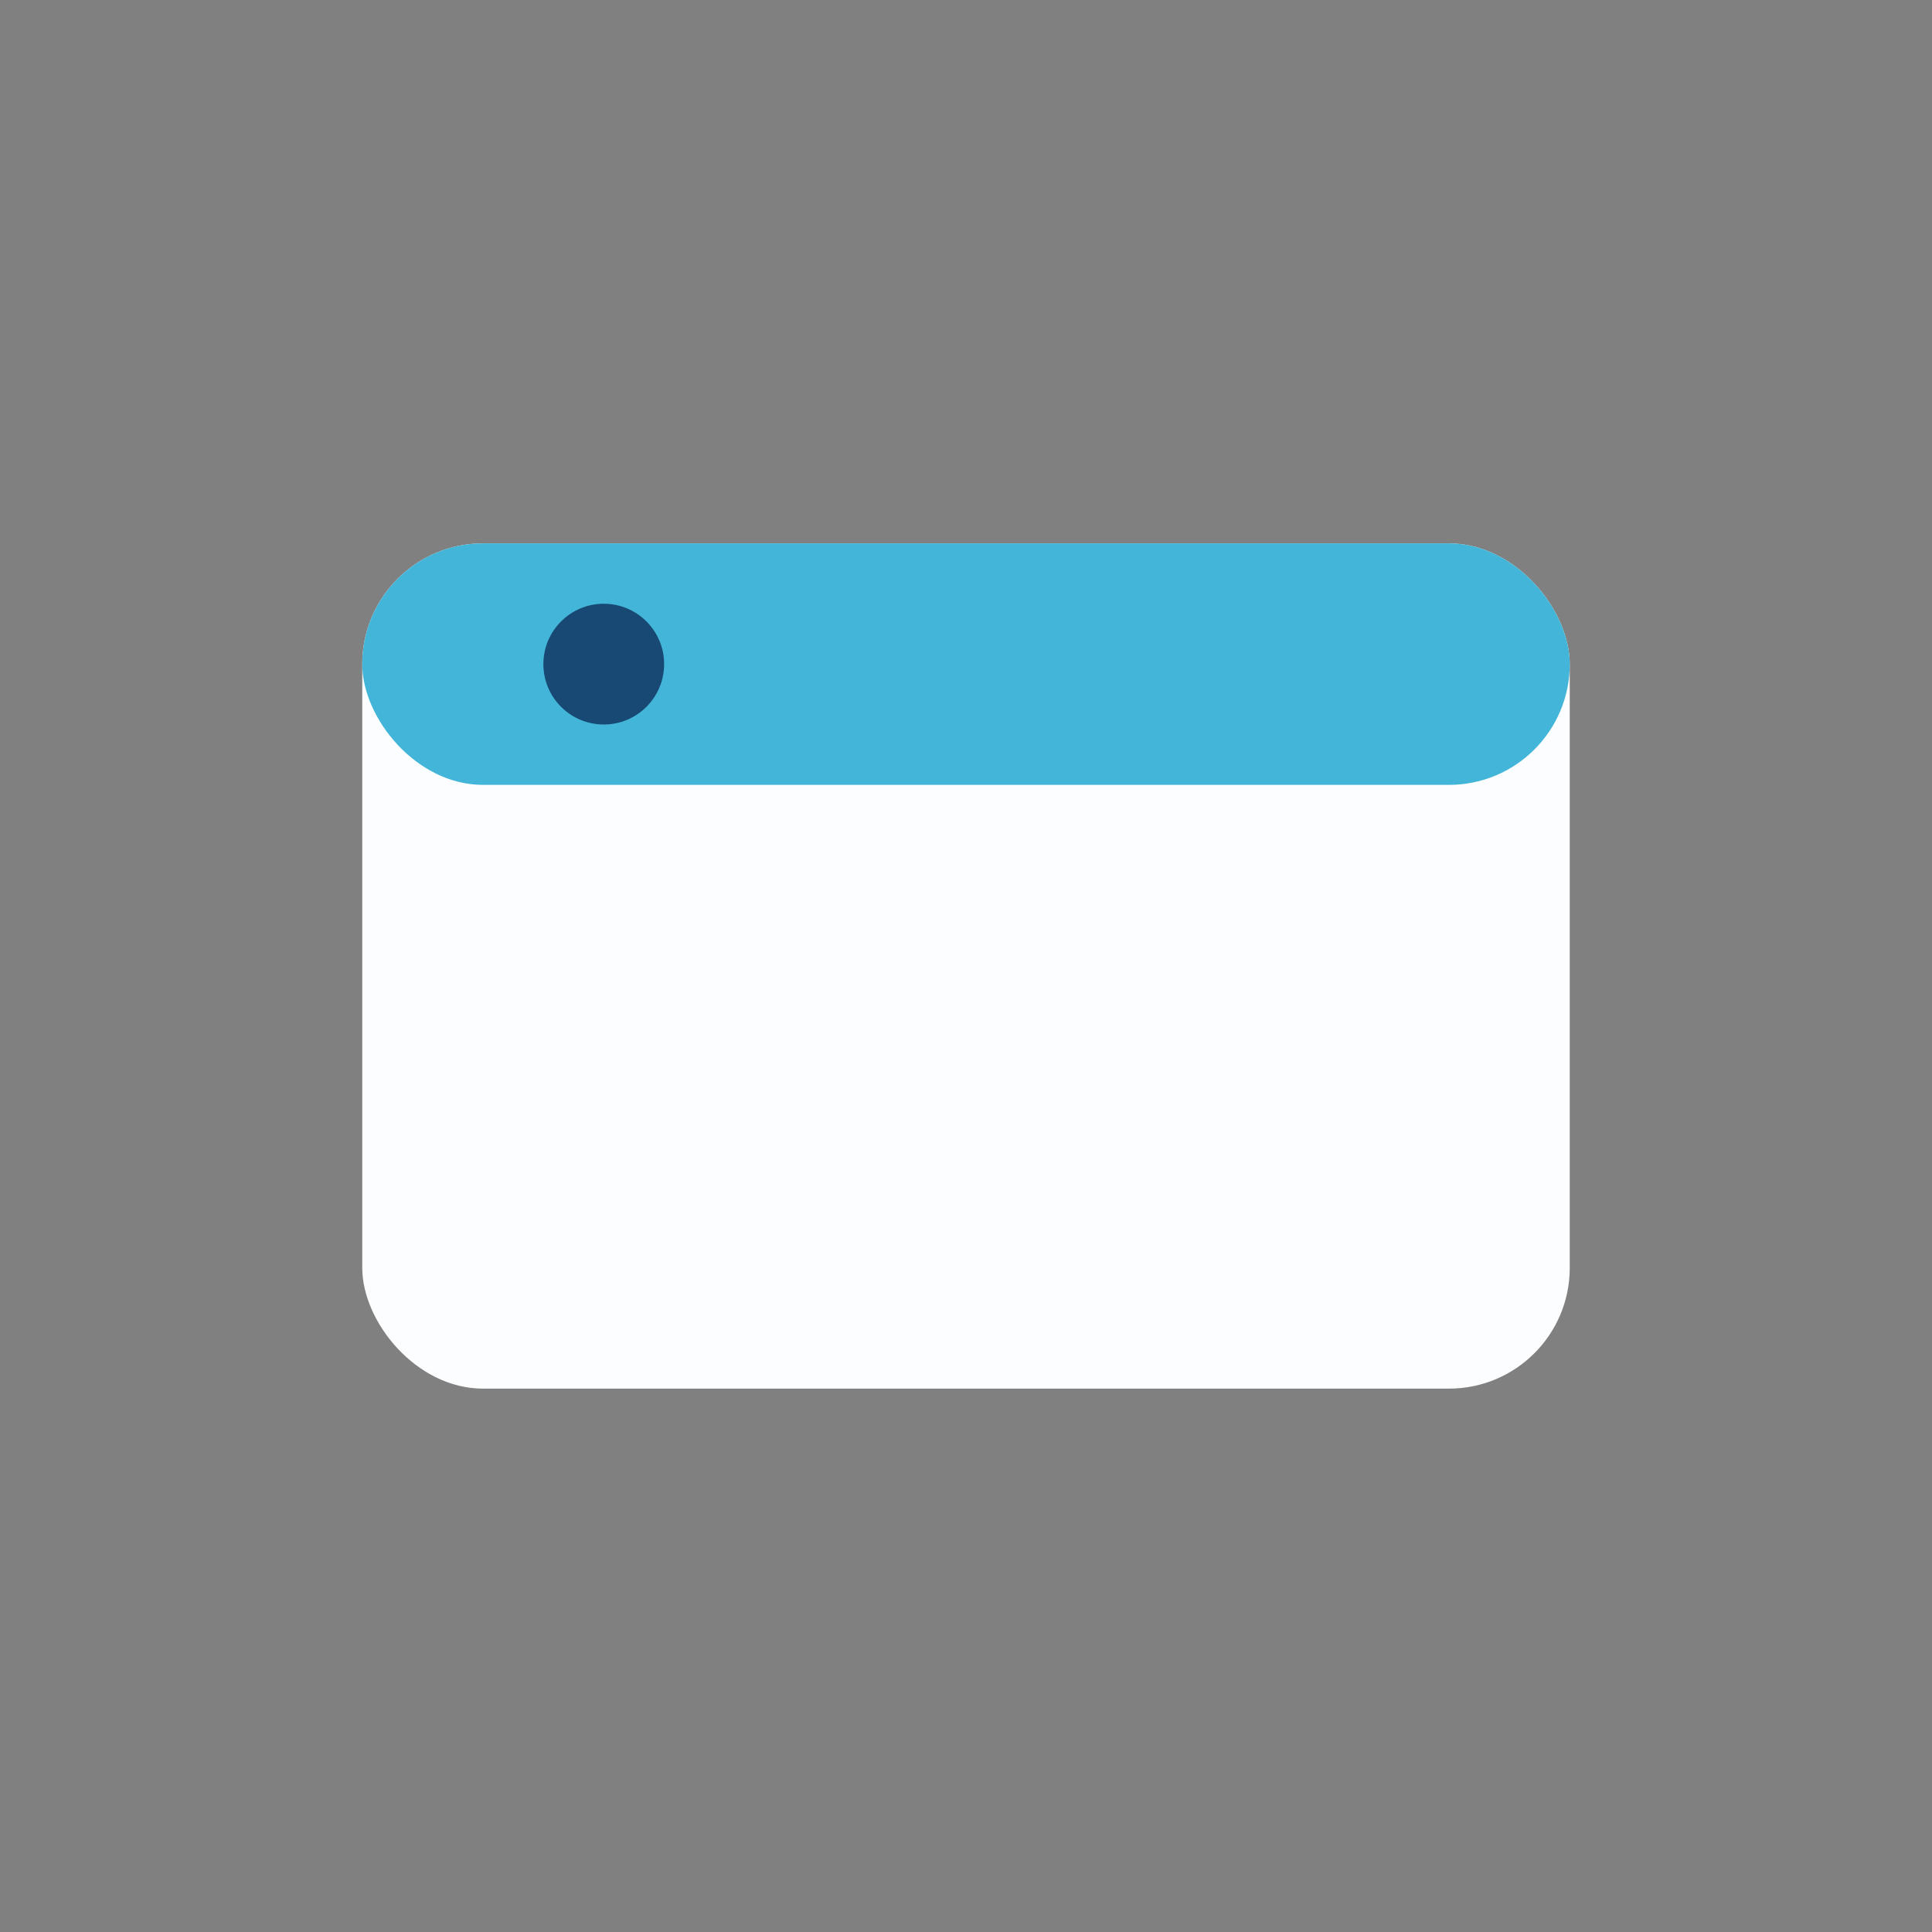
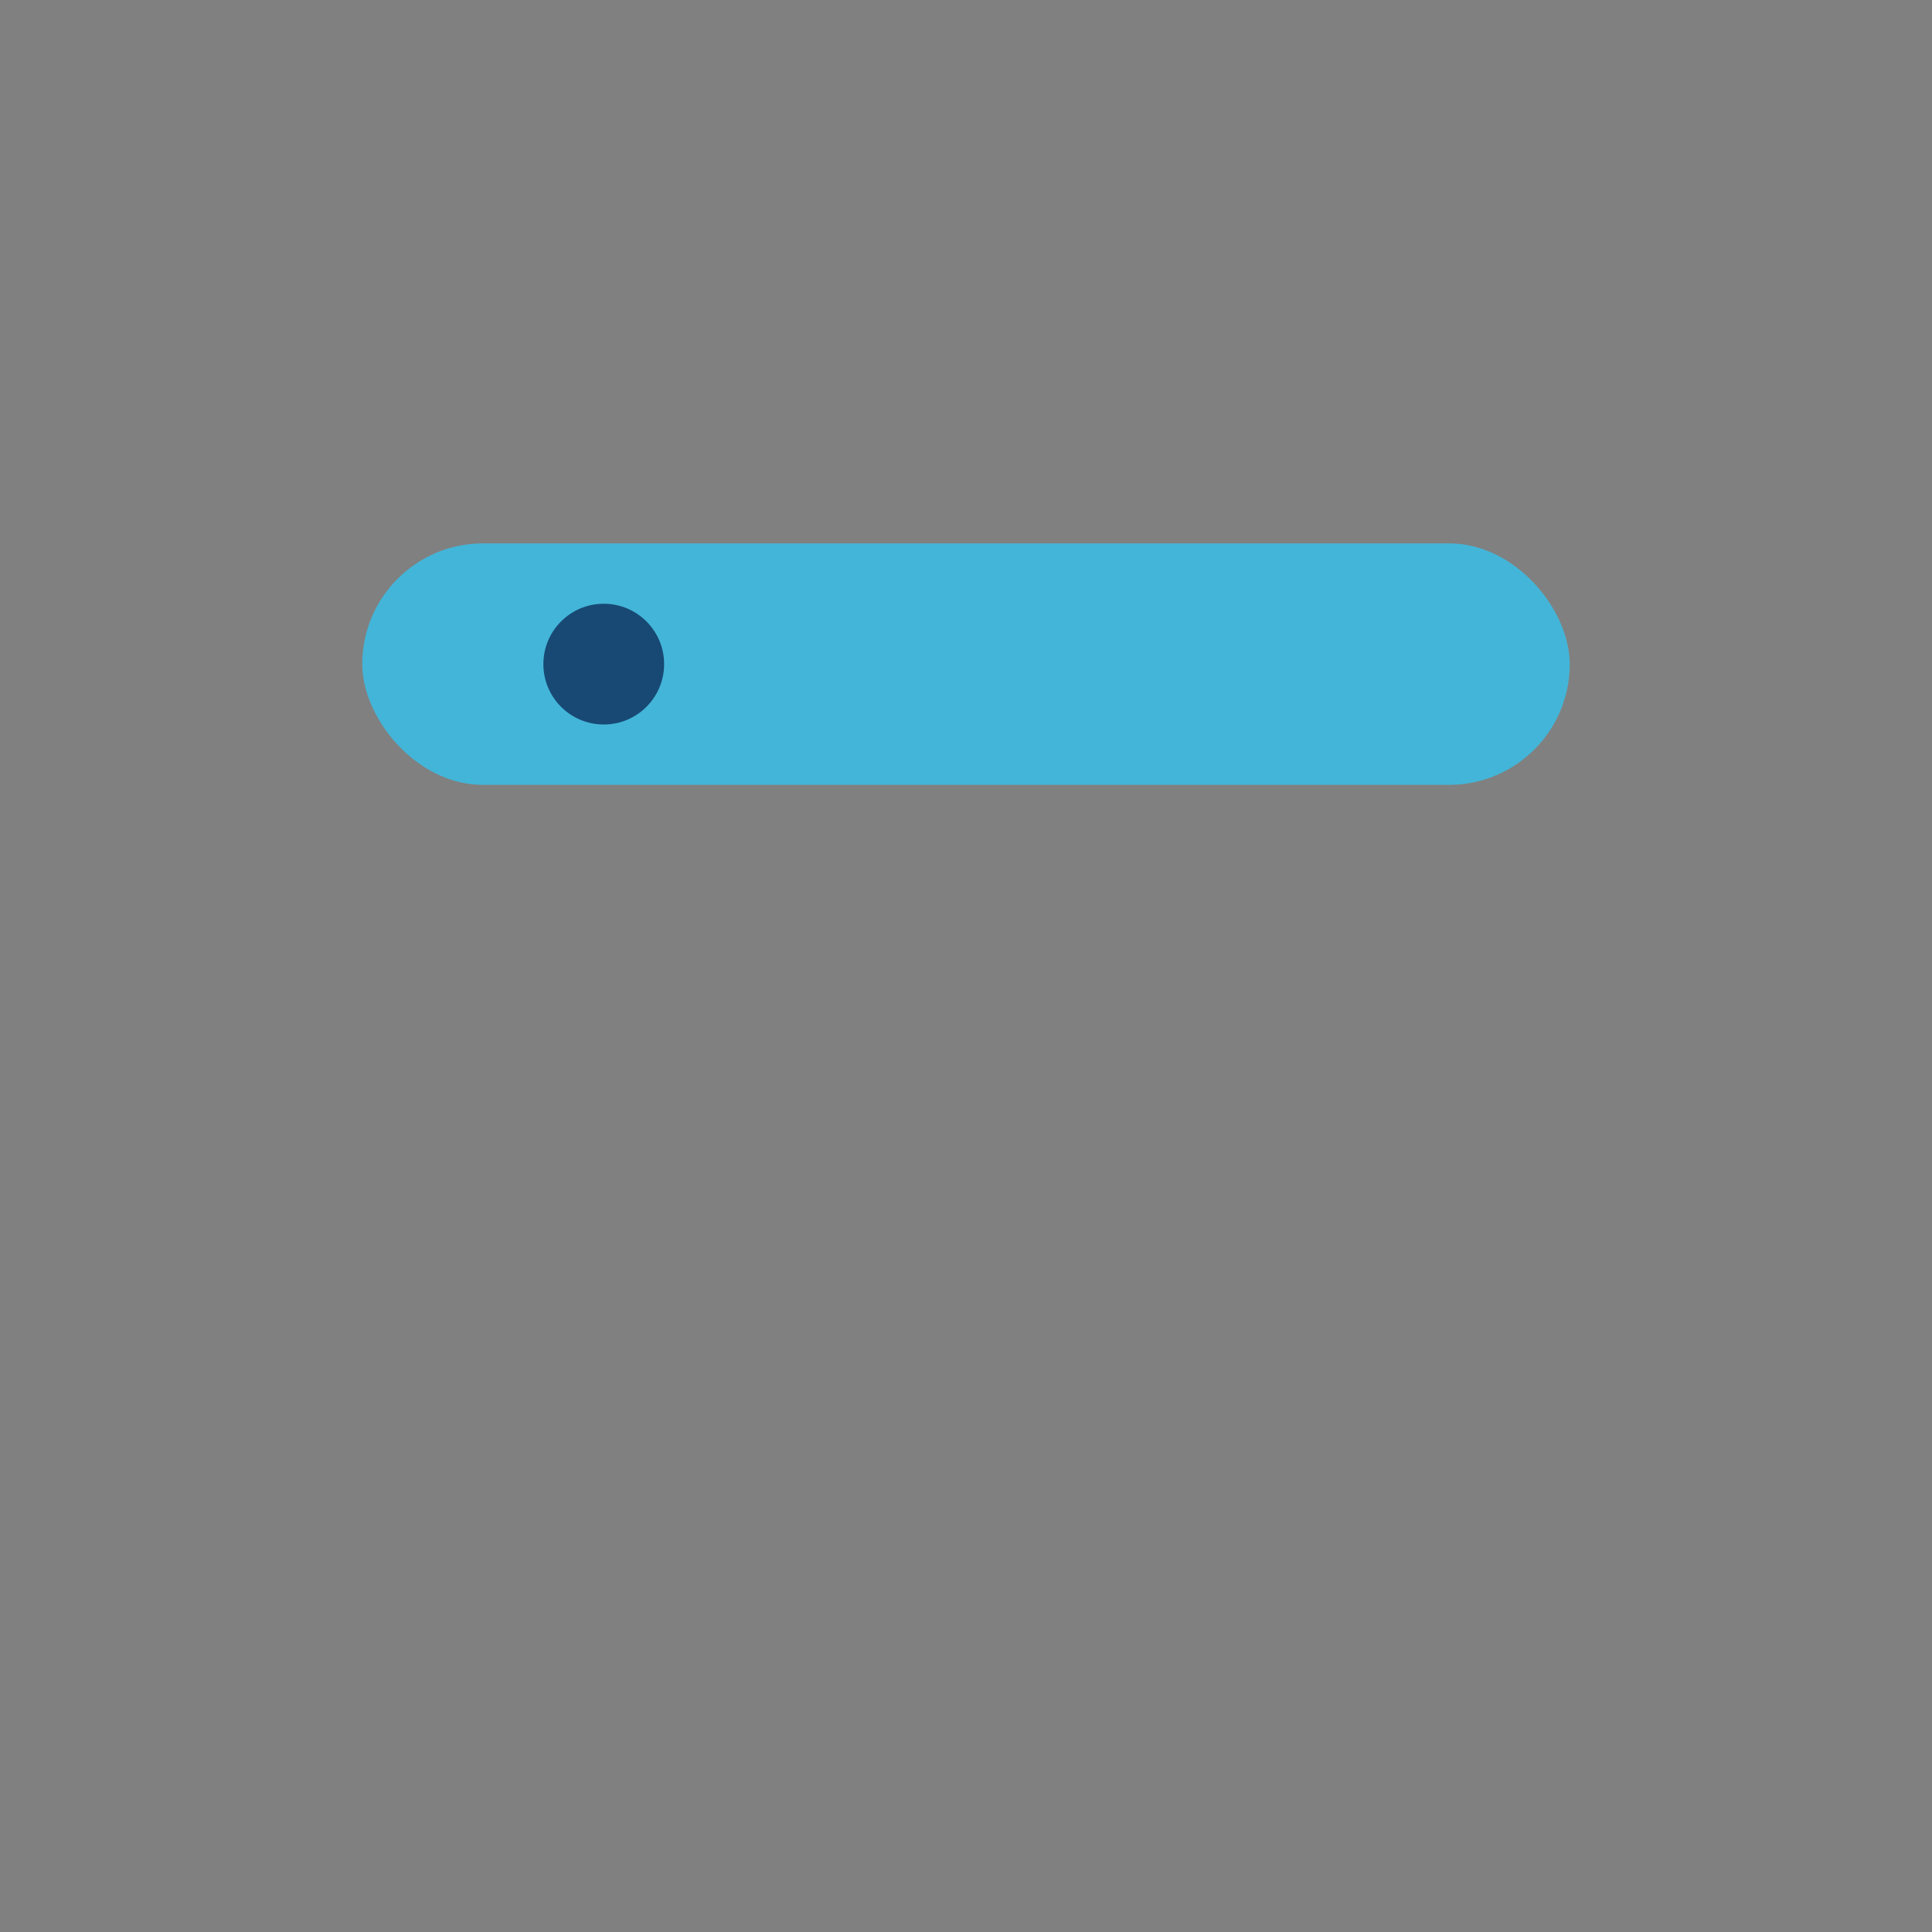
<svg xmlns="http://www.w3.org/2000/svg" width="32" height="32" viewBox="0 0 32 32">
  <rect x="0" y="0" width="32" height="32" fill="#808080" stroke="none" />
-   <rect x="6" y="9" width="20" height="14" rx="2" fill="#FCFDFE" />
  <rect x="6" y="9" width="20" height="4" rx="2" fill="#43B5D8" />
  <circle cx="10" cy="11" r="1" fill="#174974" />
</svg>